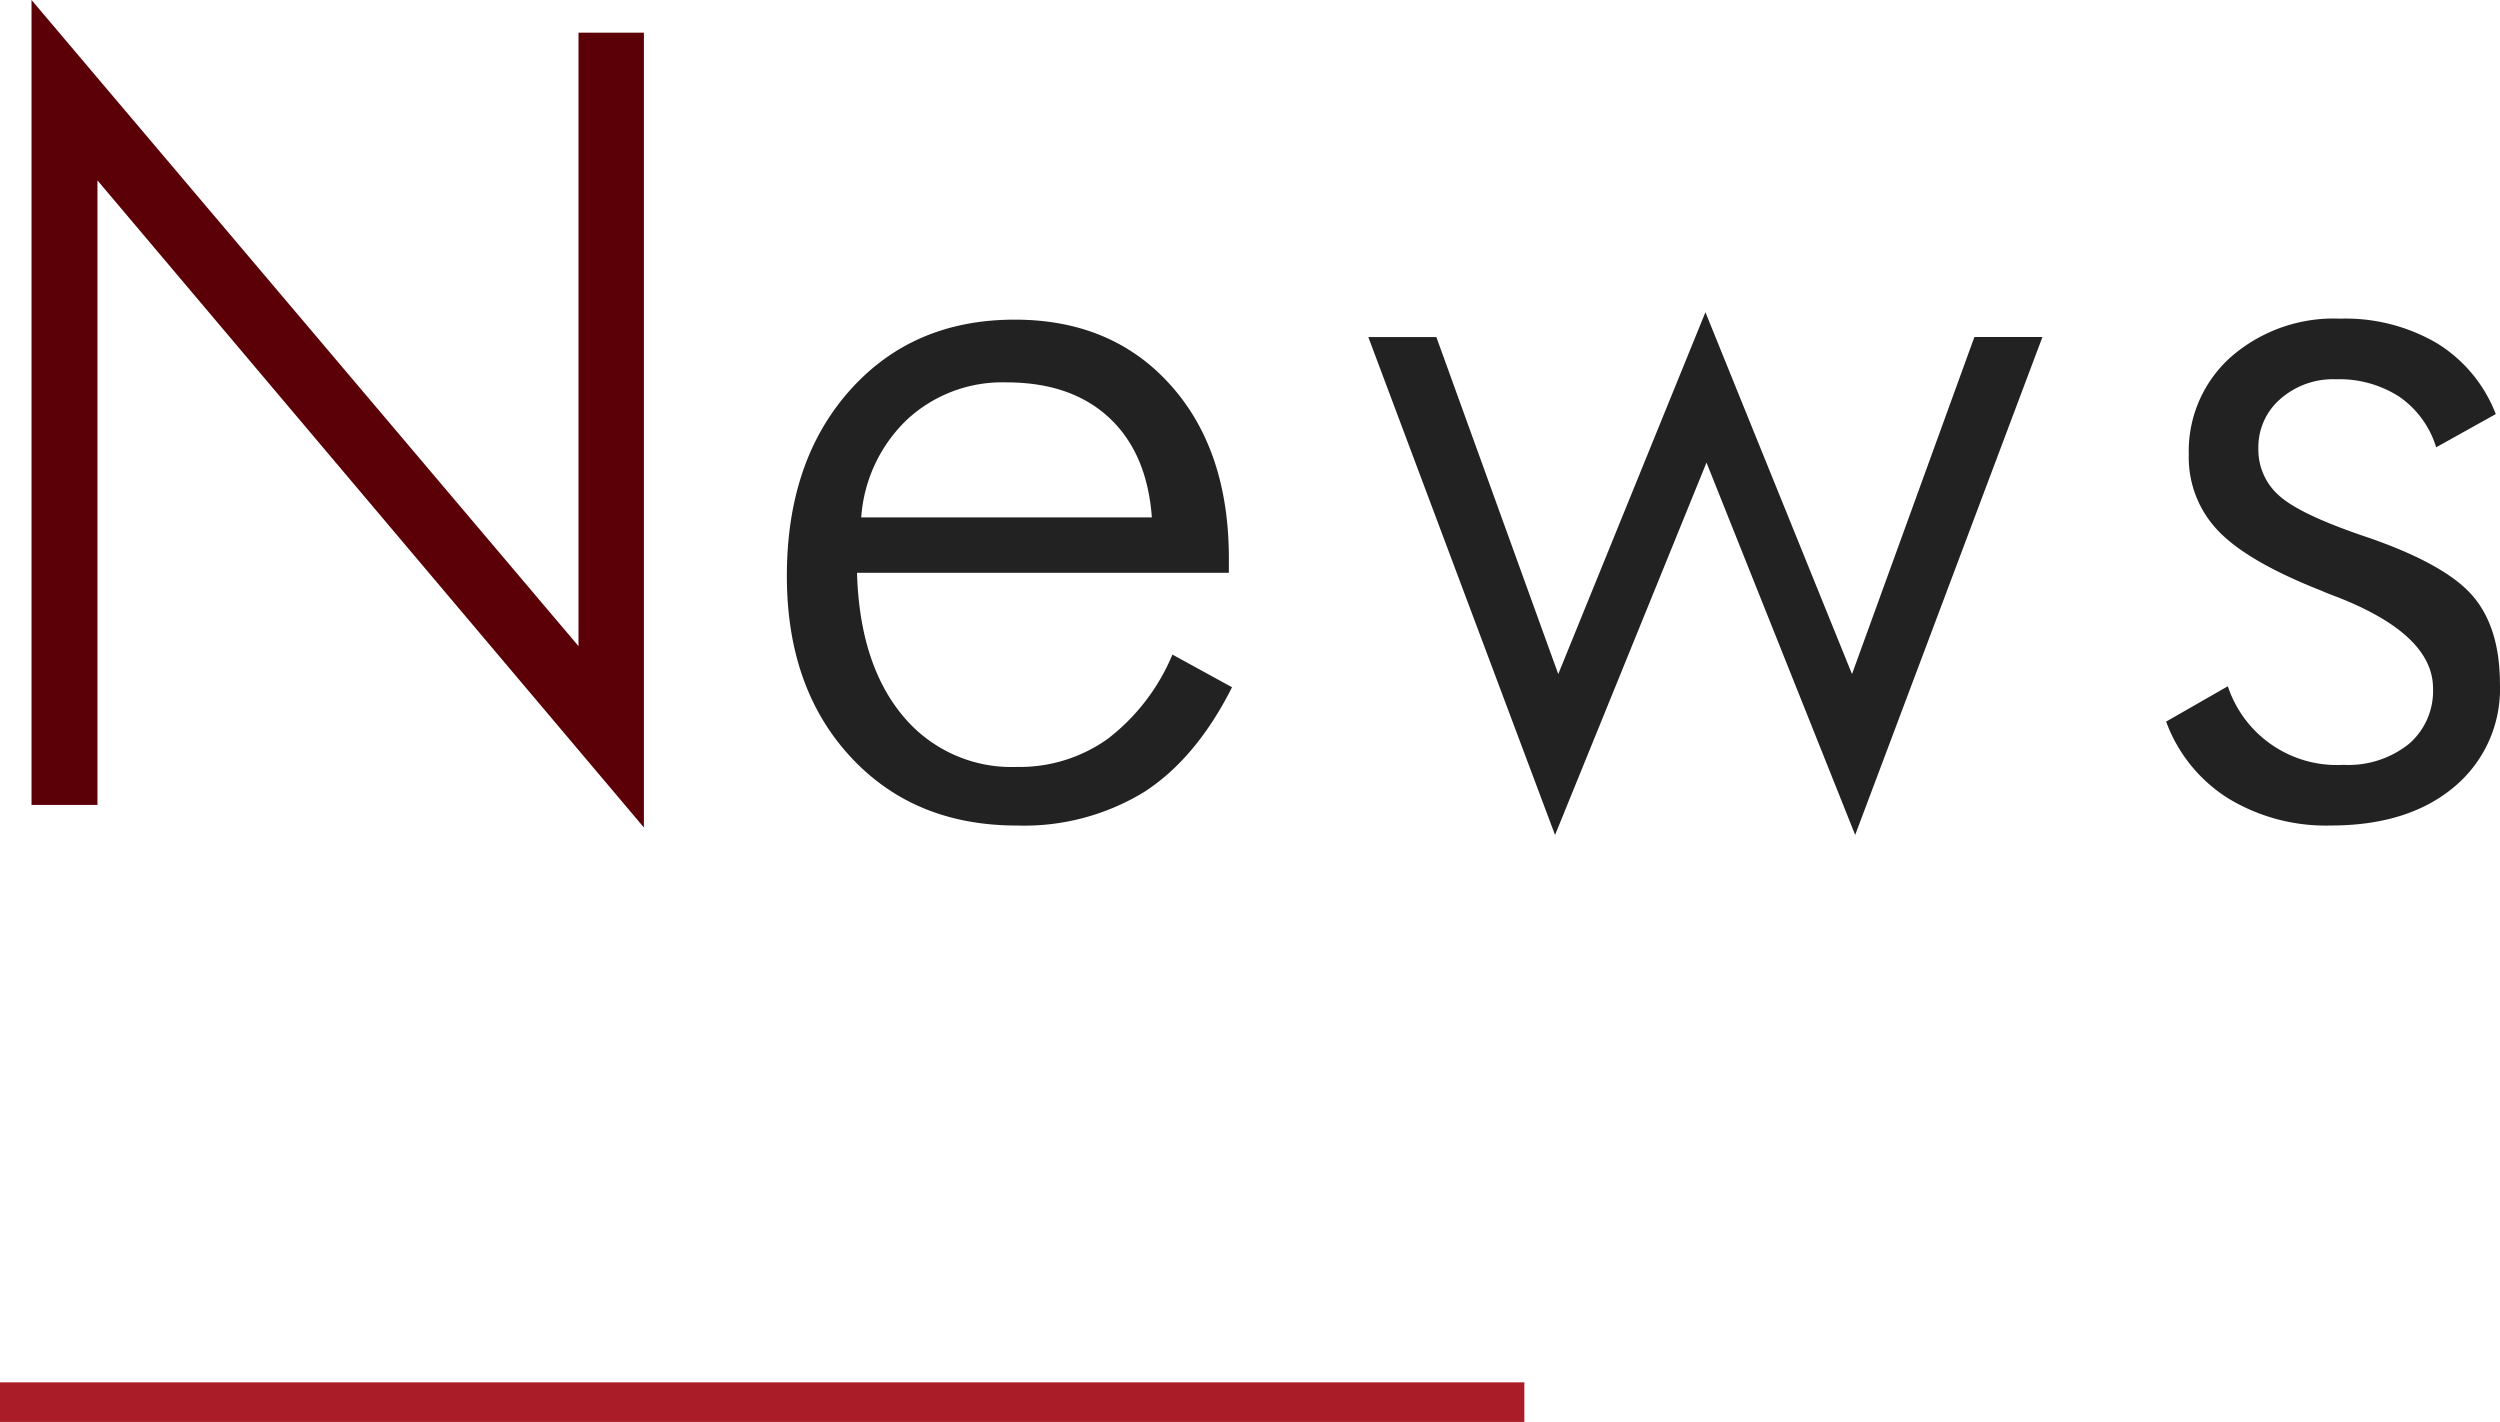
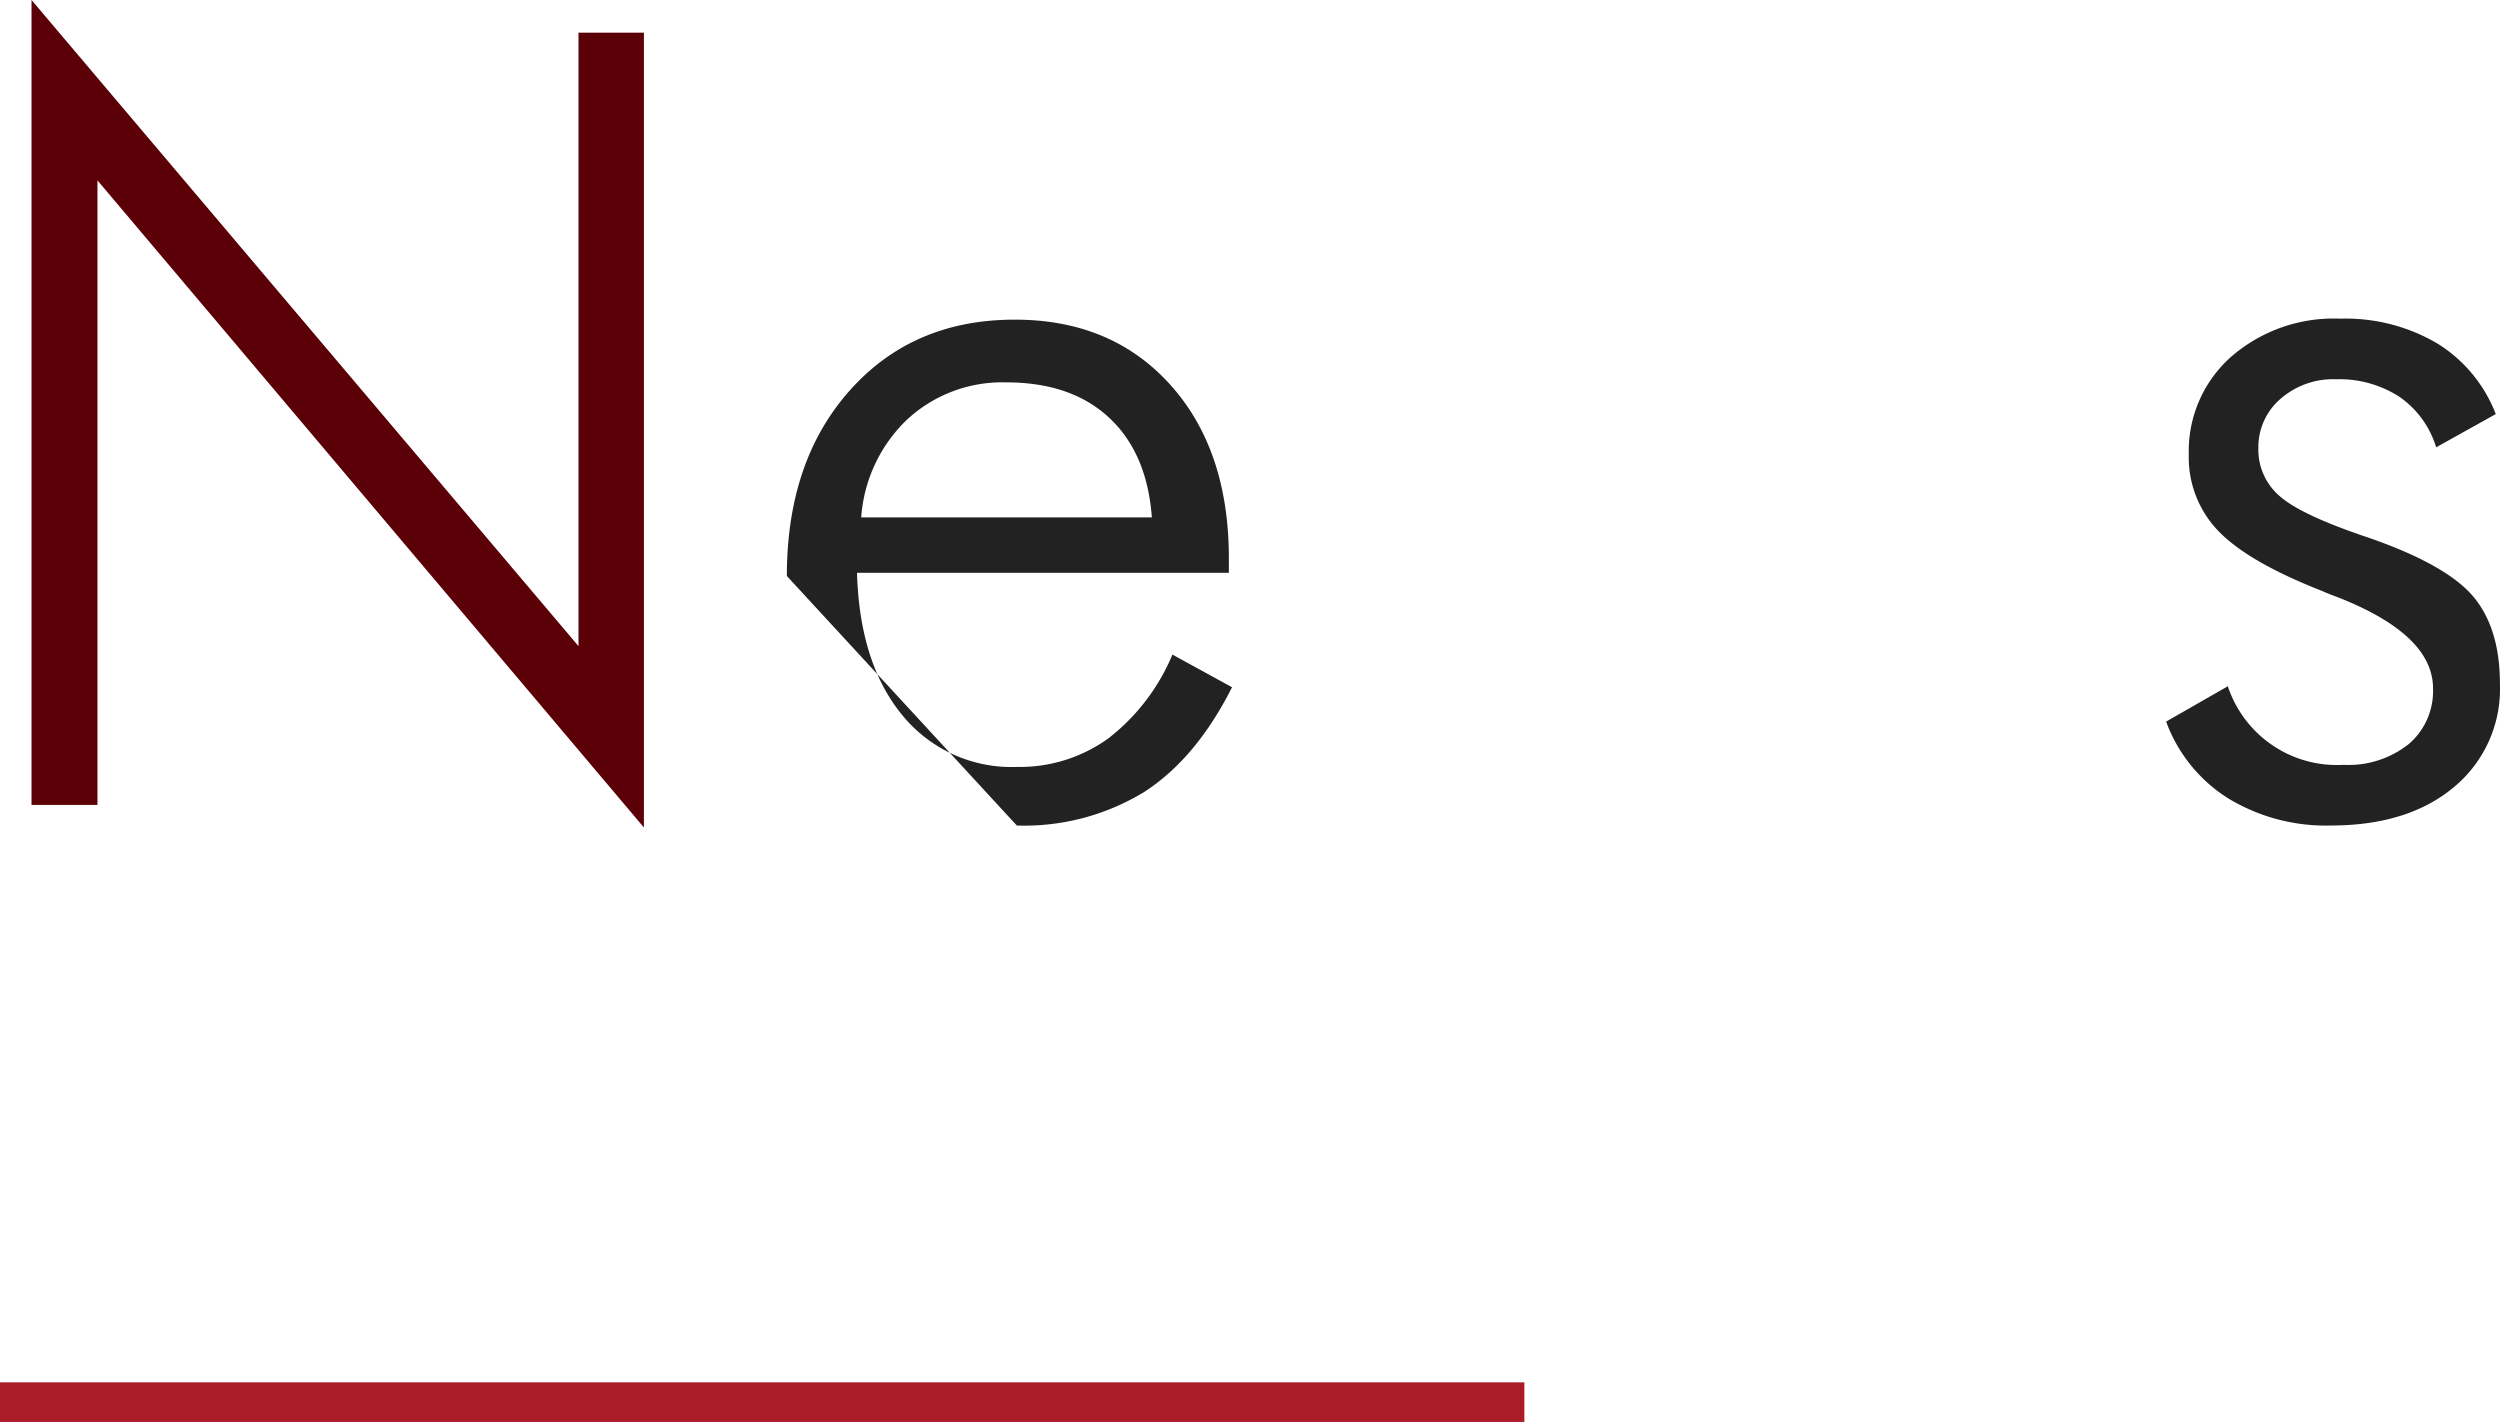
<svg xmlns="http://www.w3.org/2000/svg" width="252.565" height="143.652" viewBox="0 0 252.565 143.652">
  <g style="isolation:isolate">
    <path d="M3.185,81.317V0L58.444,65.277V3.3h6.608v80.3L9.846,18.225V81.317Z" fill="#5c0007" />
  </g>
  <g style="isolation:isolate">
-     <path d="M124.148,57.871H86.58q.267,9.165,4.583,14.387a14.23,14.23,0,0,0,11.564,5.222,15.326,15.326,0,0,0,9.165-2.824,20.827,20.827,0,0,0,6.554-8.526l6.022,3.3q-3.626,7.194-8.873,10.577A23.262,23.262,0,0,1,102.727,83.4q-10.392,0-16.813-6.954T79.493,58.19q0-11.616,6.368-18.757t16.652-7.141q9.8,0,15.72,6.582t5.915,17.558Zm-7.78-5.6q-.48-6.5-4.316-10.071t-10.391-3.57a14.137,14.137,0,0,0-9.992,3.73,15.109,15.109,0,0,0-4.663,9.911Z" fill="#222" />
-     <path d="M157.1,84.355l-18.864-50.3h6.874L157.424,68.1l14.867-36.556L187.1,68.1l12.364-34.051h6.874l-18.917,50.3L172.4,46.733Z" fill="#222" />
+     <path d="M124.148,57.871H86.58q.267,9.165,4.583,14.387a14.23,14.23,0,0,0,11.564,5.222,15.326,15.326,0,0,0,9.165-2.824,20.827,20.827,0,0,0,6.554-8.526l6.022,3.3q-3.626,7.194-8.873,10.577A23.262,23.262,0,0,1,102.727,83.4T79.493,58.19q0-11.616,6.368-18.757t16.652-7.141q9.8,0,15.72,6.582t5.915,17.558Zm-7.78-5.6q-.48-6.5-4.316-10.071t-10.391-3.57a14.137,14.137,0,0,0-9.992,3.73,15.109,15.109,0,0,0-4.663,9.911Z" fill="#222" />
    <path d="M218.835,72.9l6.234-3.571a11.6,11.6,0,0,0,11.67,7.94,9.8,9.8,0,0,0,6.608-2.1,7.044,7.044,0,0,0,2.452-5.622q0-5.436-9.646-9.219c-.674-.249-1.208-.462-1.6-.64q-7.461-2.93-10.445-6.048a10.7,10.7,0,0,1-2.984-7.7,12.742,12.742,0,0,1,4.264-9.885,15.793,15.793,0,0,1,11.03-3.863,18.294,18.294,0,0,1,9.805,2.5,14.517,14.517,0,0,1,5.915,7.141l-6.022,3.357a9.6,9.6,0,0,0-3.73-5.116,11.188,11.188,0,0,0-6.4-1.758,8.065,8.065,0,0,0-5.621,2,6.438,6.438,0,0,0-2.212,4.982,6.174,6.174,0,0,0,2.185,4.85q2.184,1.917,9.059,4.21,7.779,2.716,10.471,5.915t2.69,8.845a12.871,12.871,0,0,1-4.635,10.391q-4.637,3.889-12.469,3.89A19,19,0,0,1,225.1,80.651,15.409,15.409,0,0,1,218.835,72.9Z" fill="#222" />
  </g>
  <rect y="139.652" width="154" height="4" fill="#aa1c27" />
</svg>